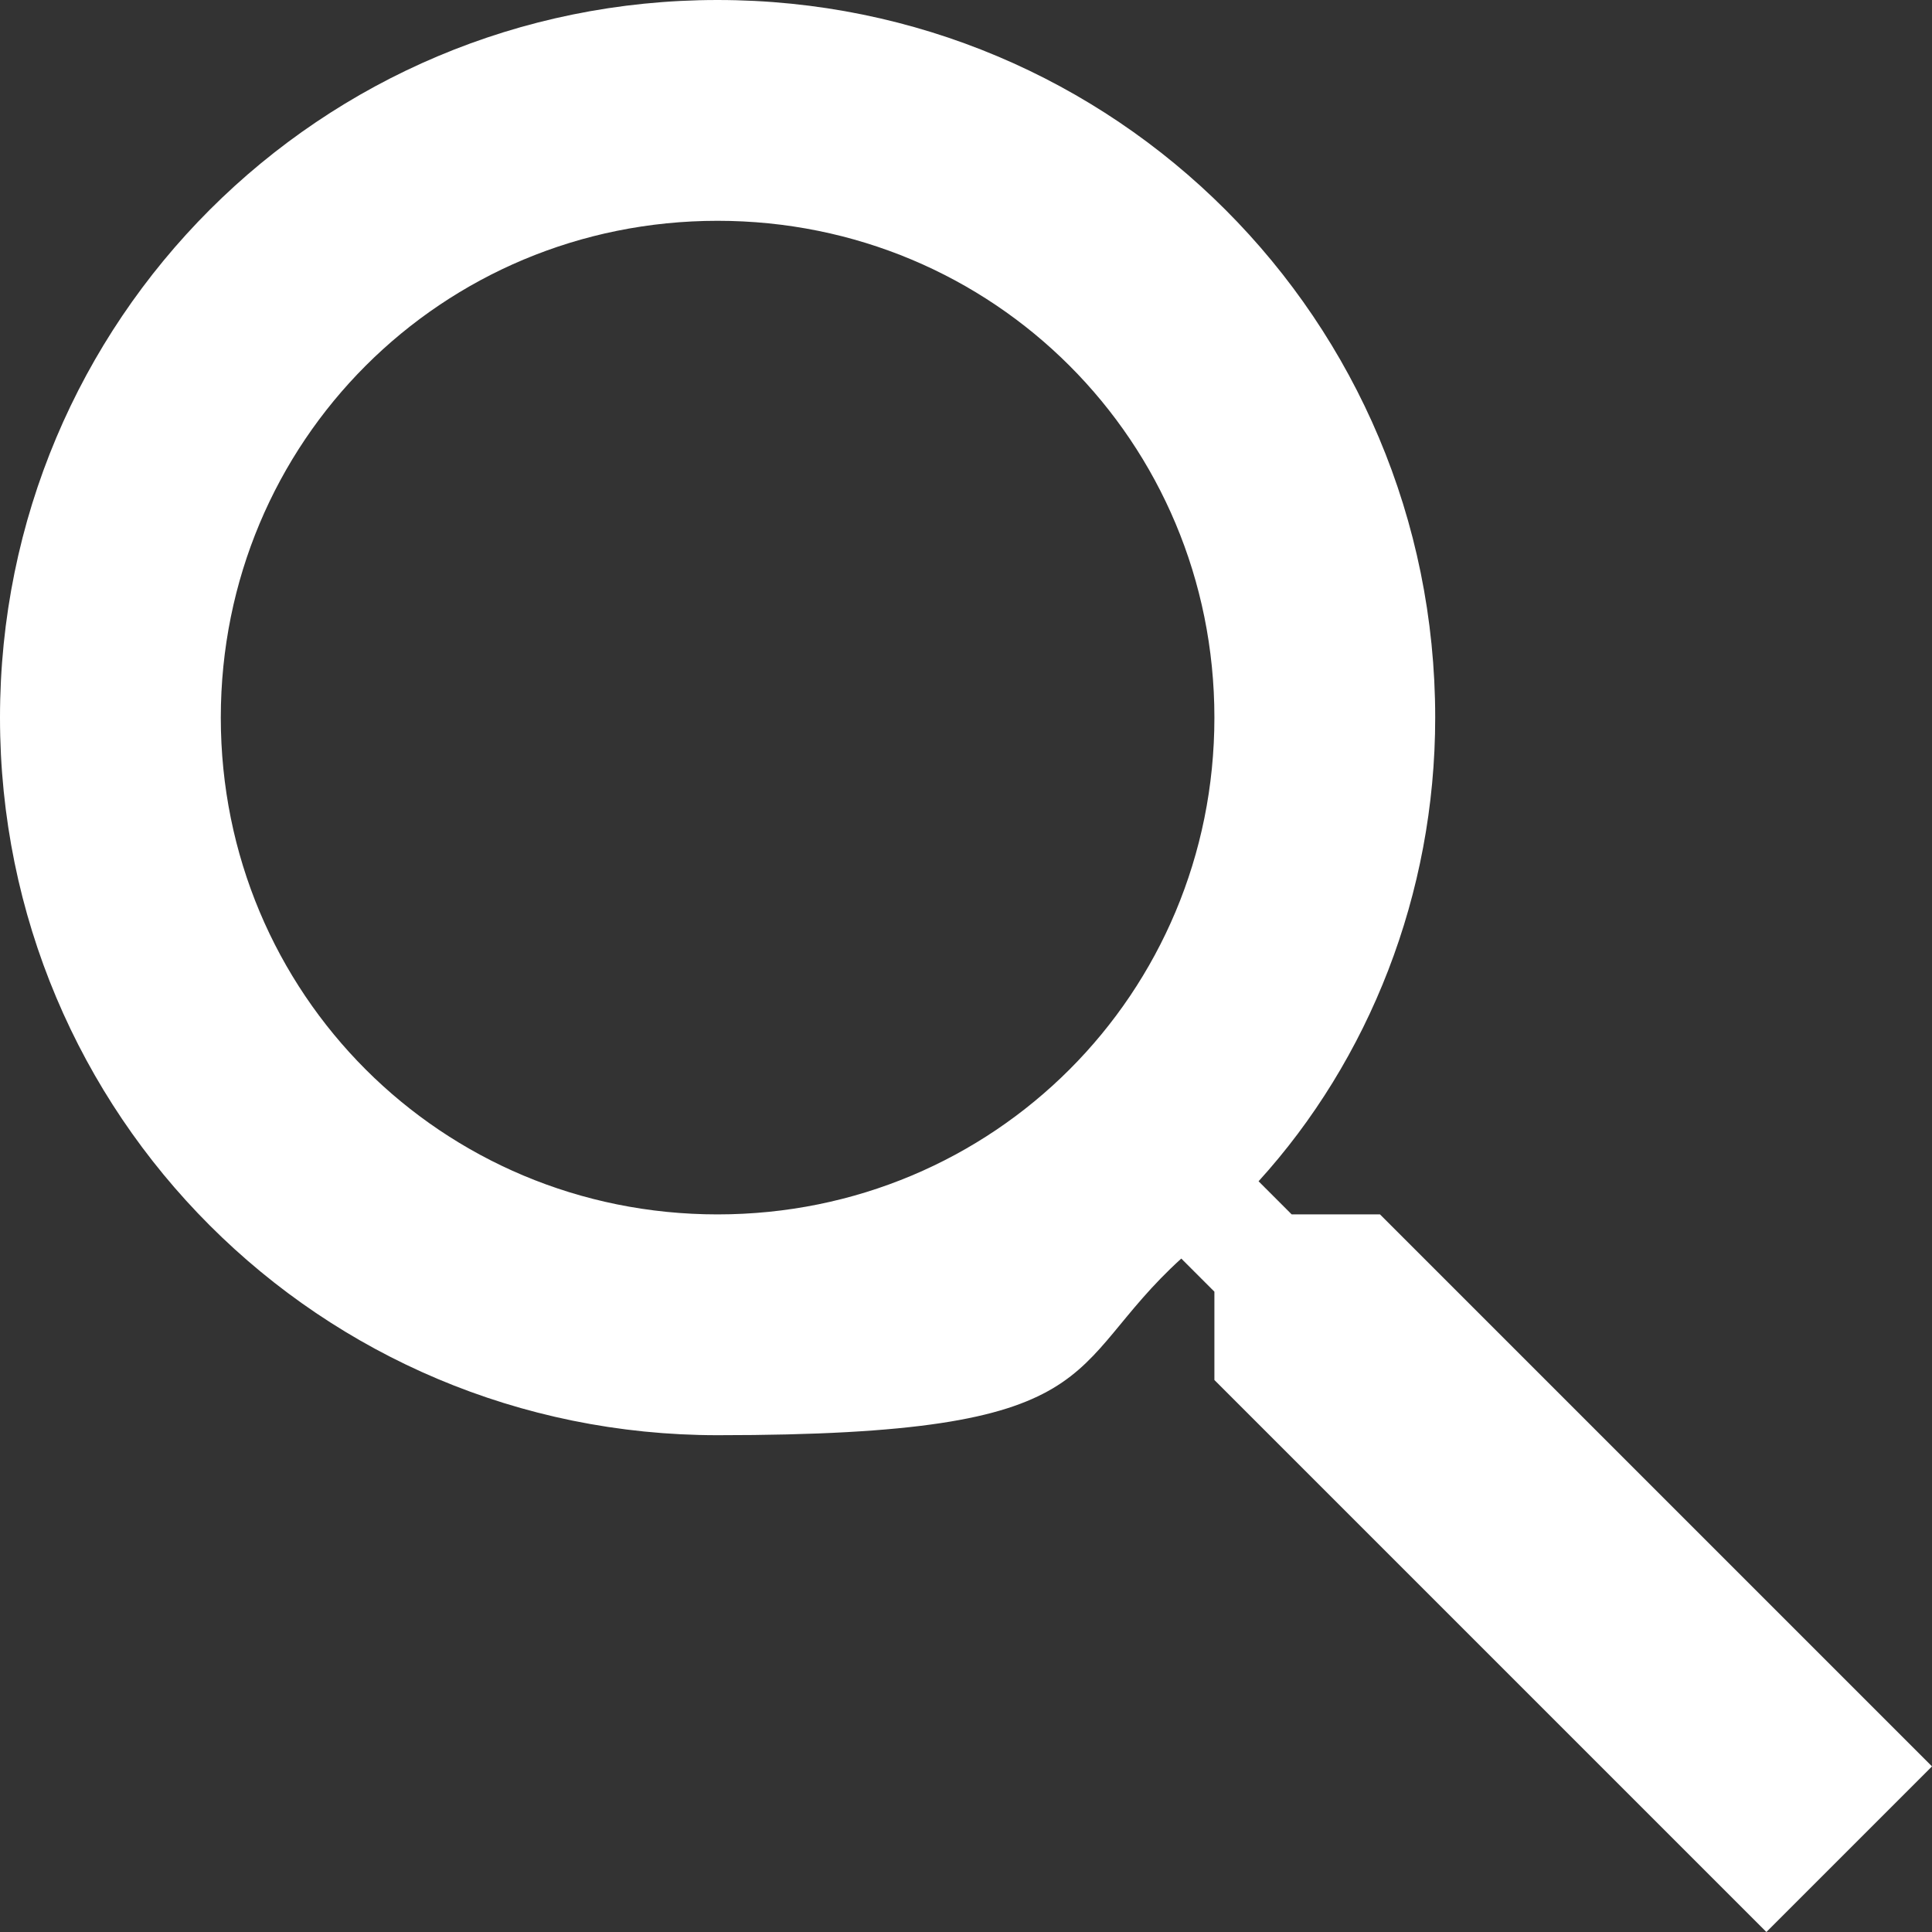
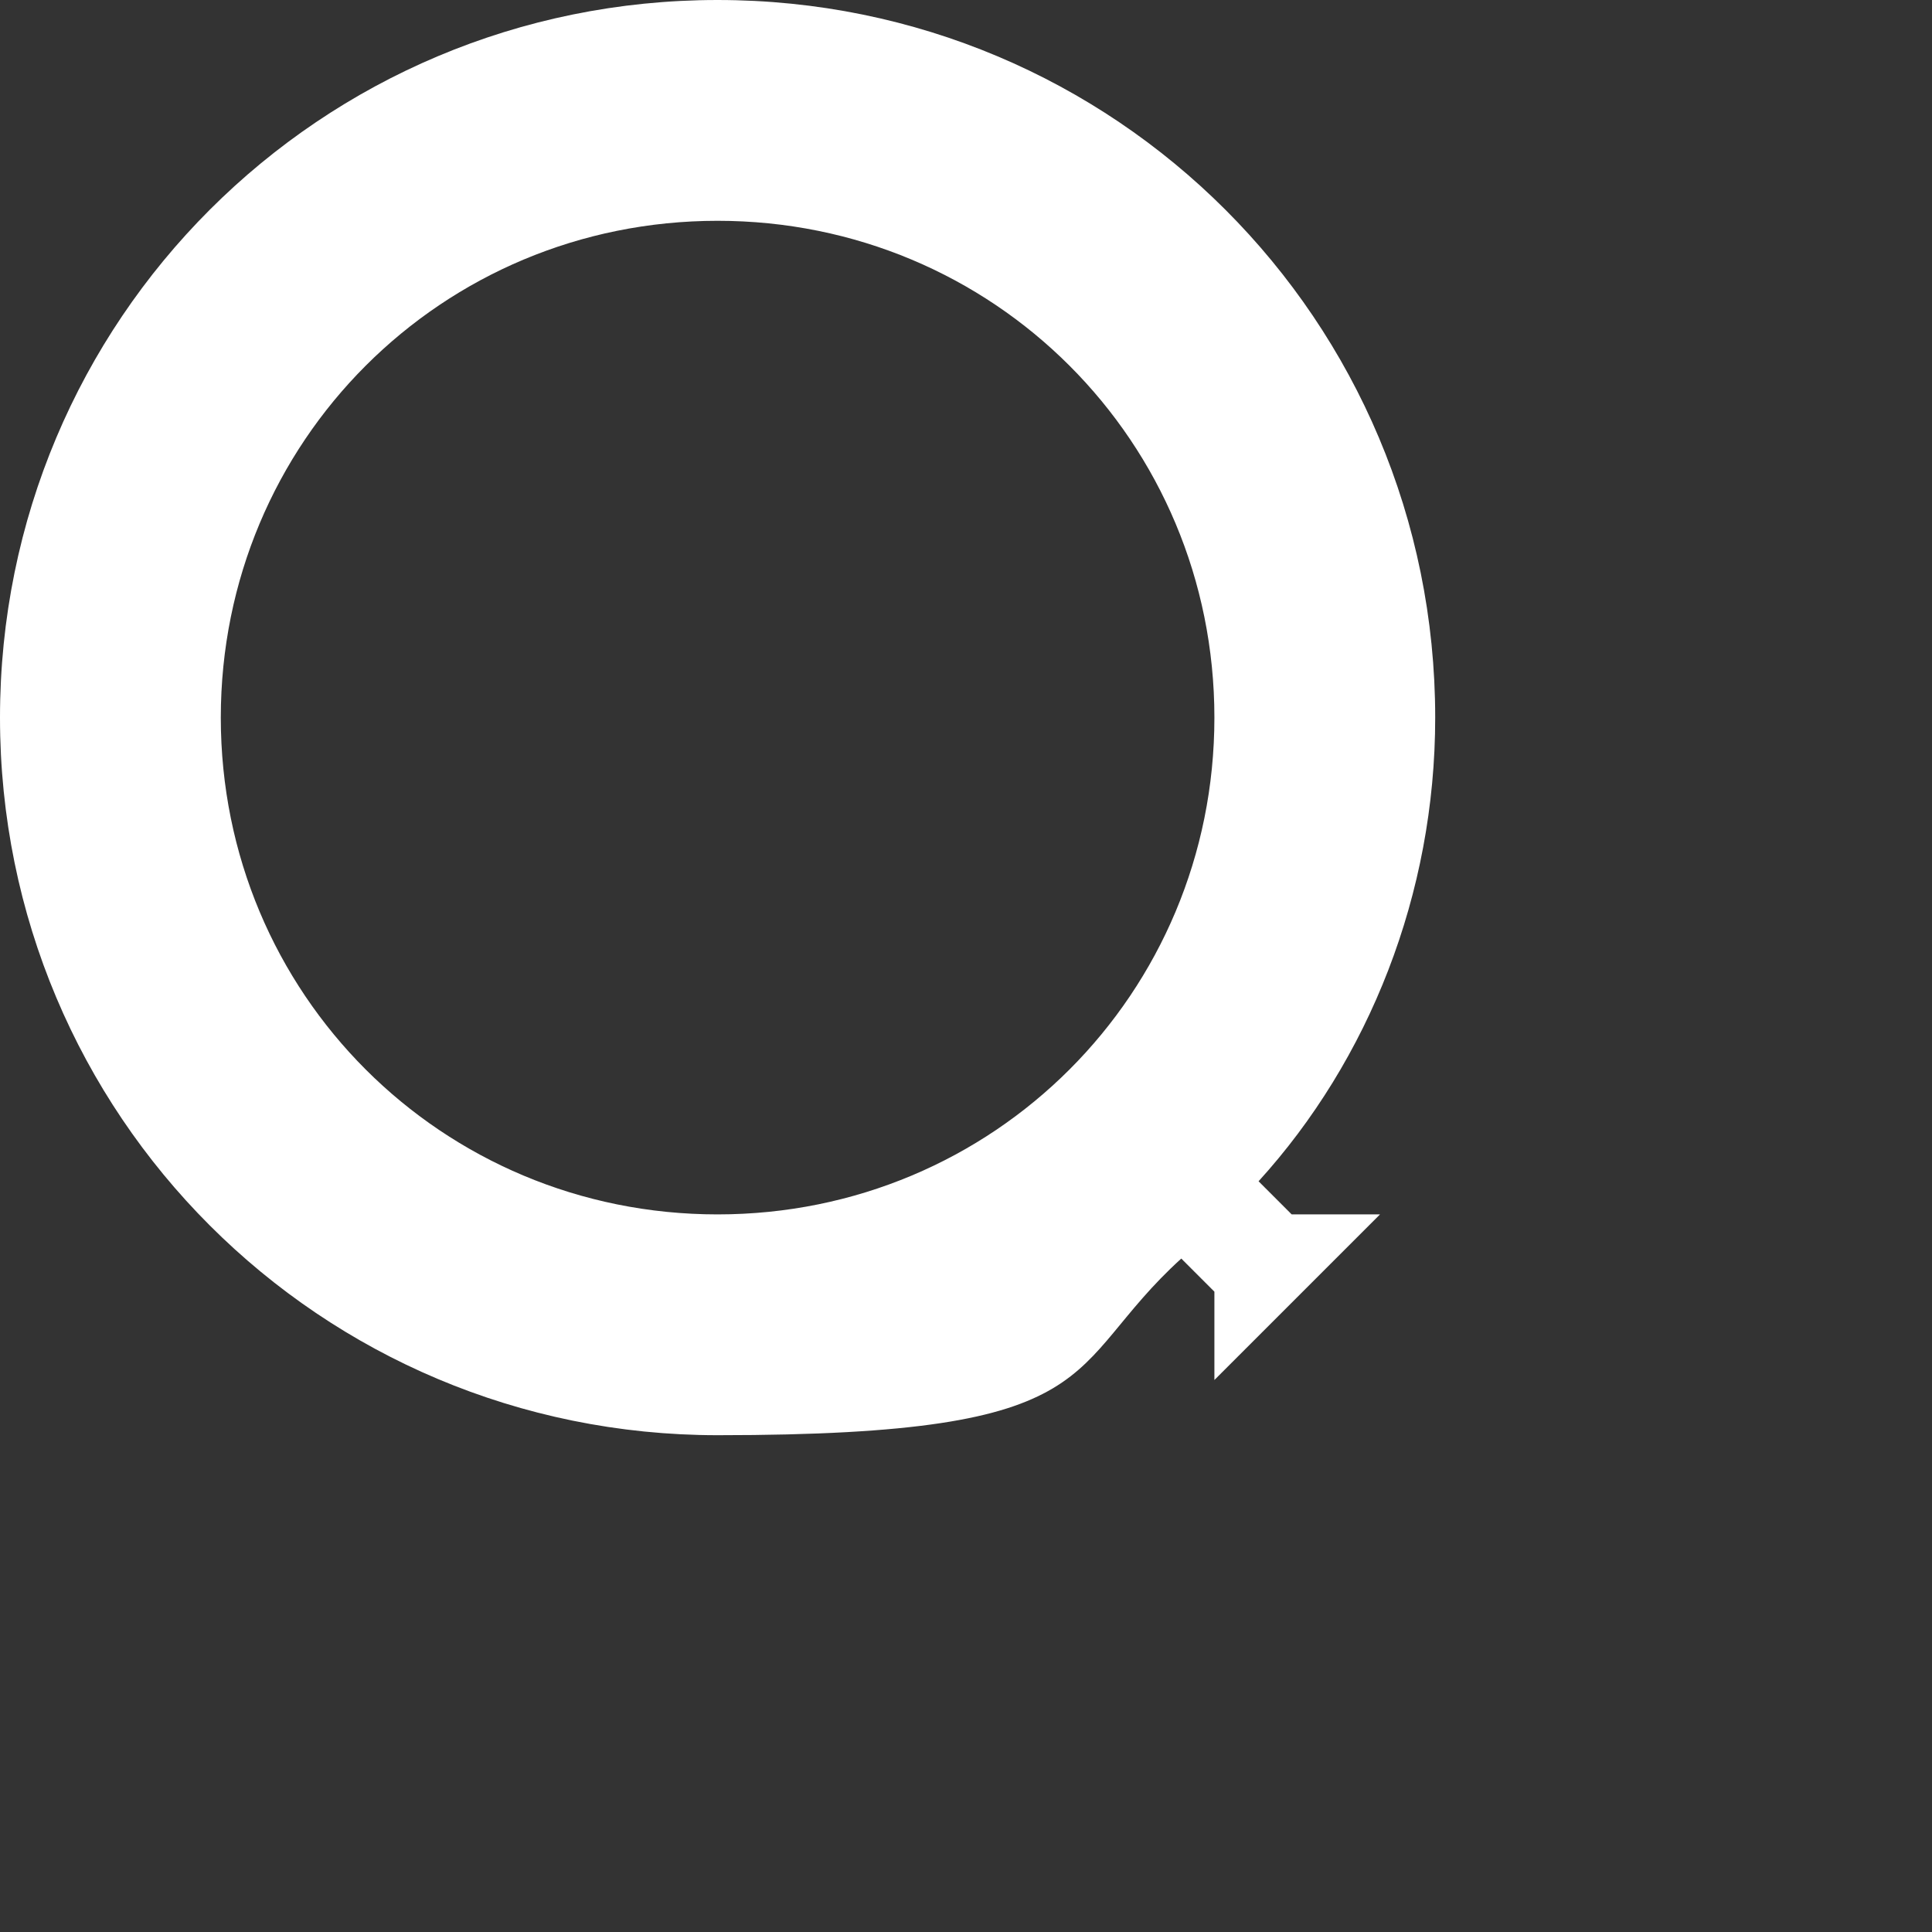
<svg xmlns="http://www.w3.org/2000/svg" version="1.1" viewBox="0 0 17.5 17.5">
  <rect x="0" y="0" width="17.5" height="17.5" fill="#333333" stroke="none" />
  <defs>
    <style>
      .st0 {
        fill: none;
      }

      .st1 {
        fill: #ffffffde;
      }
    </style>
  </defs>
  <g id="_图层_1" data-name="图层_1" focusable="false">
-     <path class="st1" d="M12.5,11h-.8l-.3-.3c1-1.1,1.6-2.6,1.6-4.2,0-3.6-2.9-6.5-6.5-6.5S0,2.9,0,6.5s2.9,6.5,6.5,6.5,3.1-.6,4.2-1.6l.3.3v.8l5,5,1.5-1.5-5-5ZM6.5,11c-2.5,0-4.5-2-4.5-4.5S4,2,6.5,2s4.5,2,4.5,4.5-2,4.5-4.5,4.5Z" />
-     <path class="st0" d="M-3-3h24v24H-3V-3Z" />
+     <path class="st1" d="M12.5,11h-.8l-.3-.3c1-1.1,1.6-2.6,1.6-4.2,0-3.6-2.9-6.5-6.5-6.5S0,2.9,0,6.5s2.9,6.5,6.5,6.5,3.1-.6,4.2-1.6l.3.3v.8ZM6.5,11c-2.5,0-4.5-2-4.5-4.5S4,2,6.5,2s4.5,2,4.5,4.5-2,4.5-4.5,4.5Z" />
  </g>
</svg>